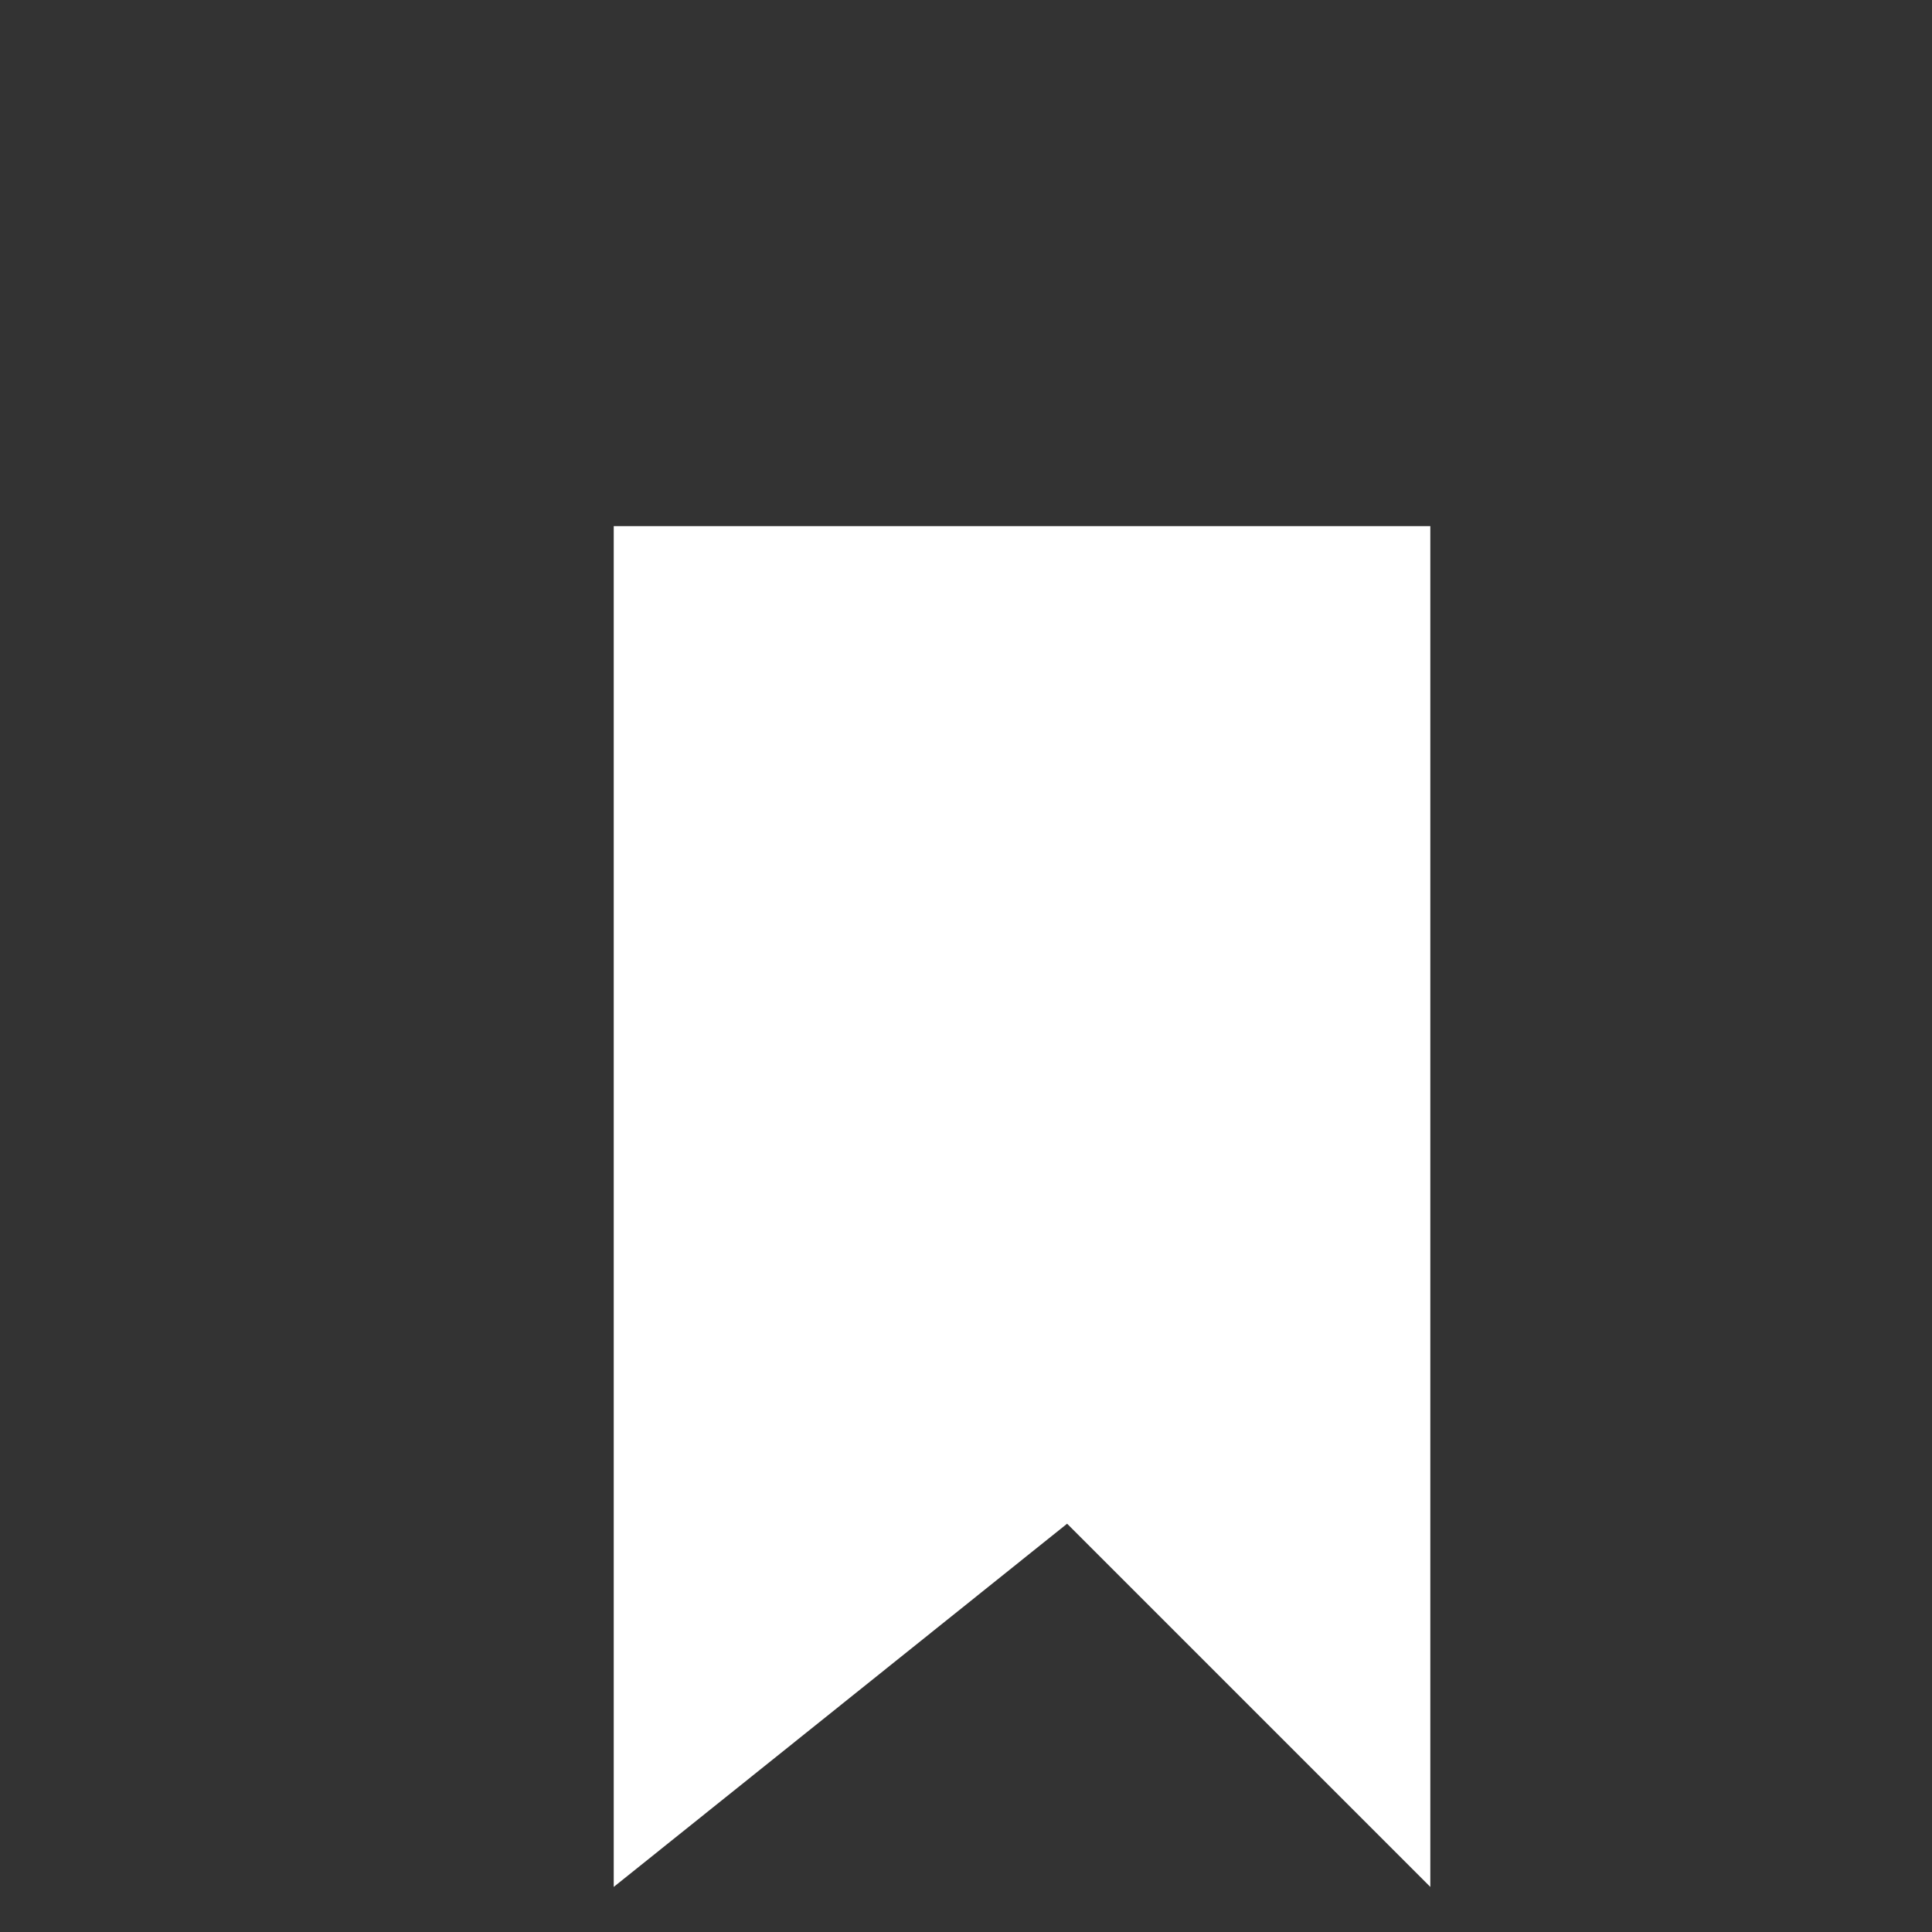
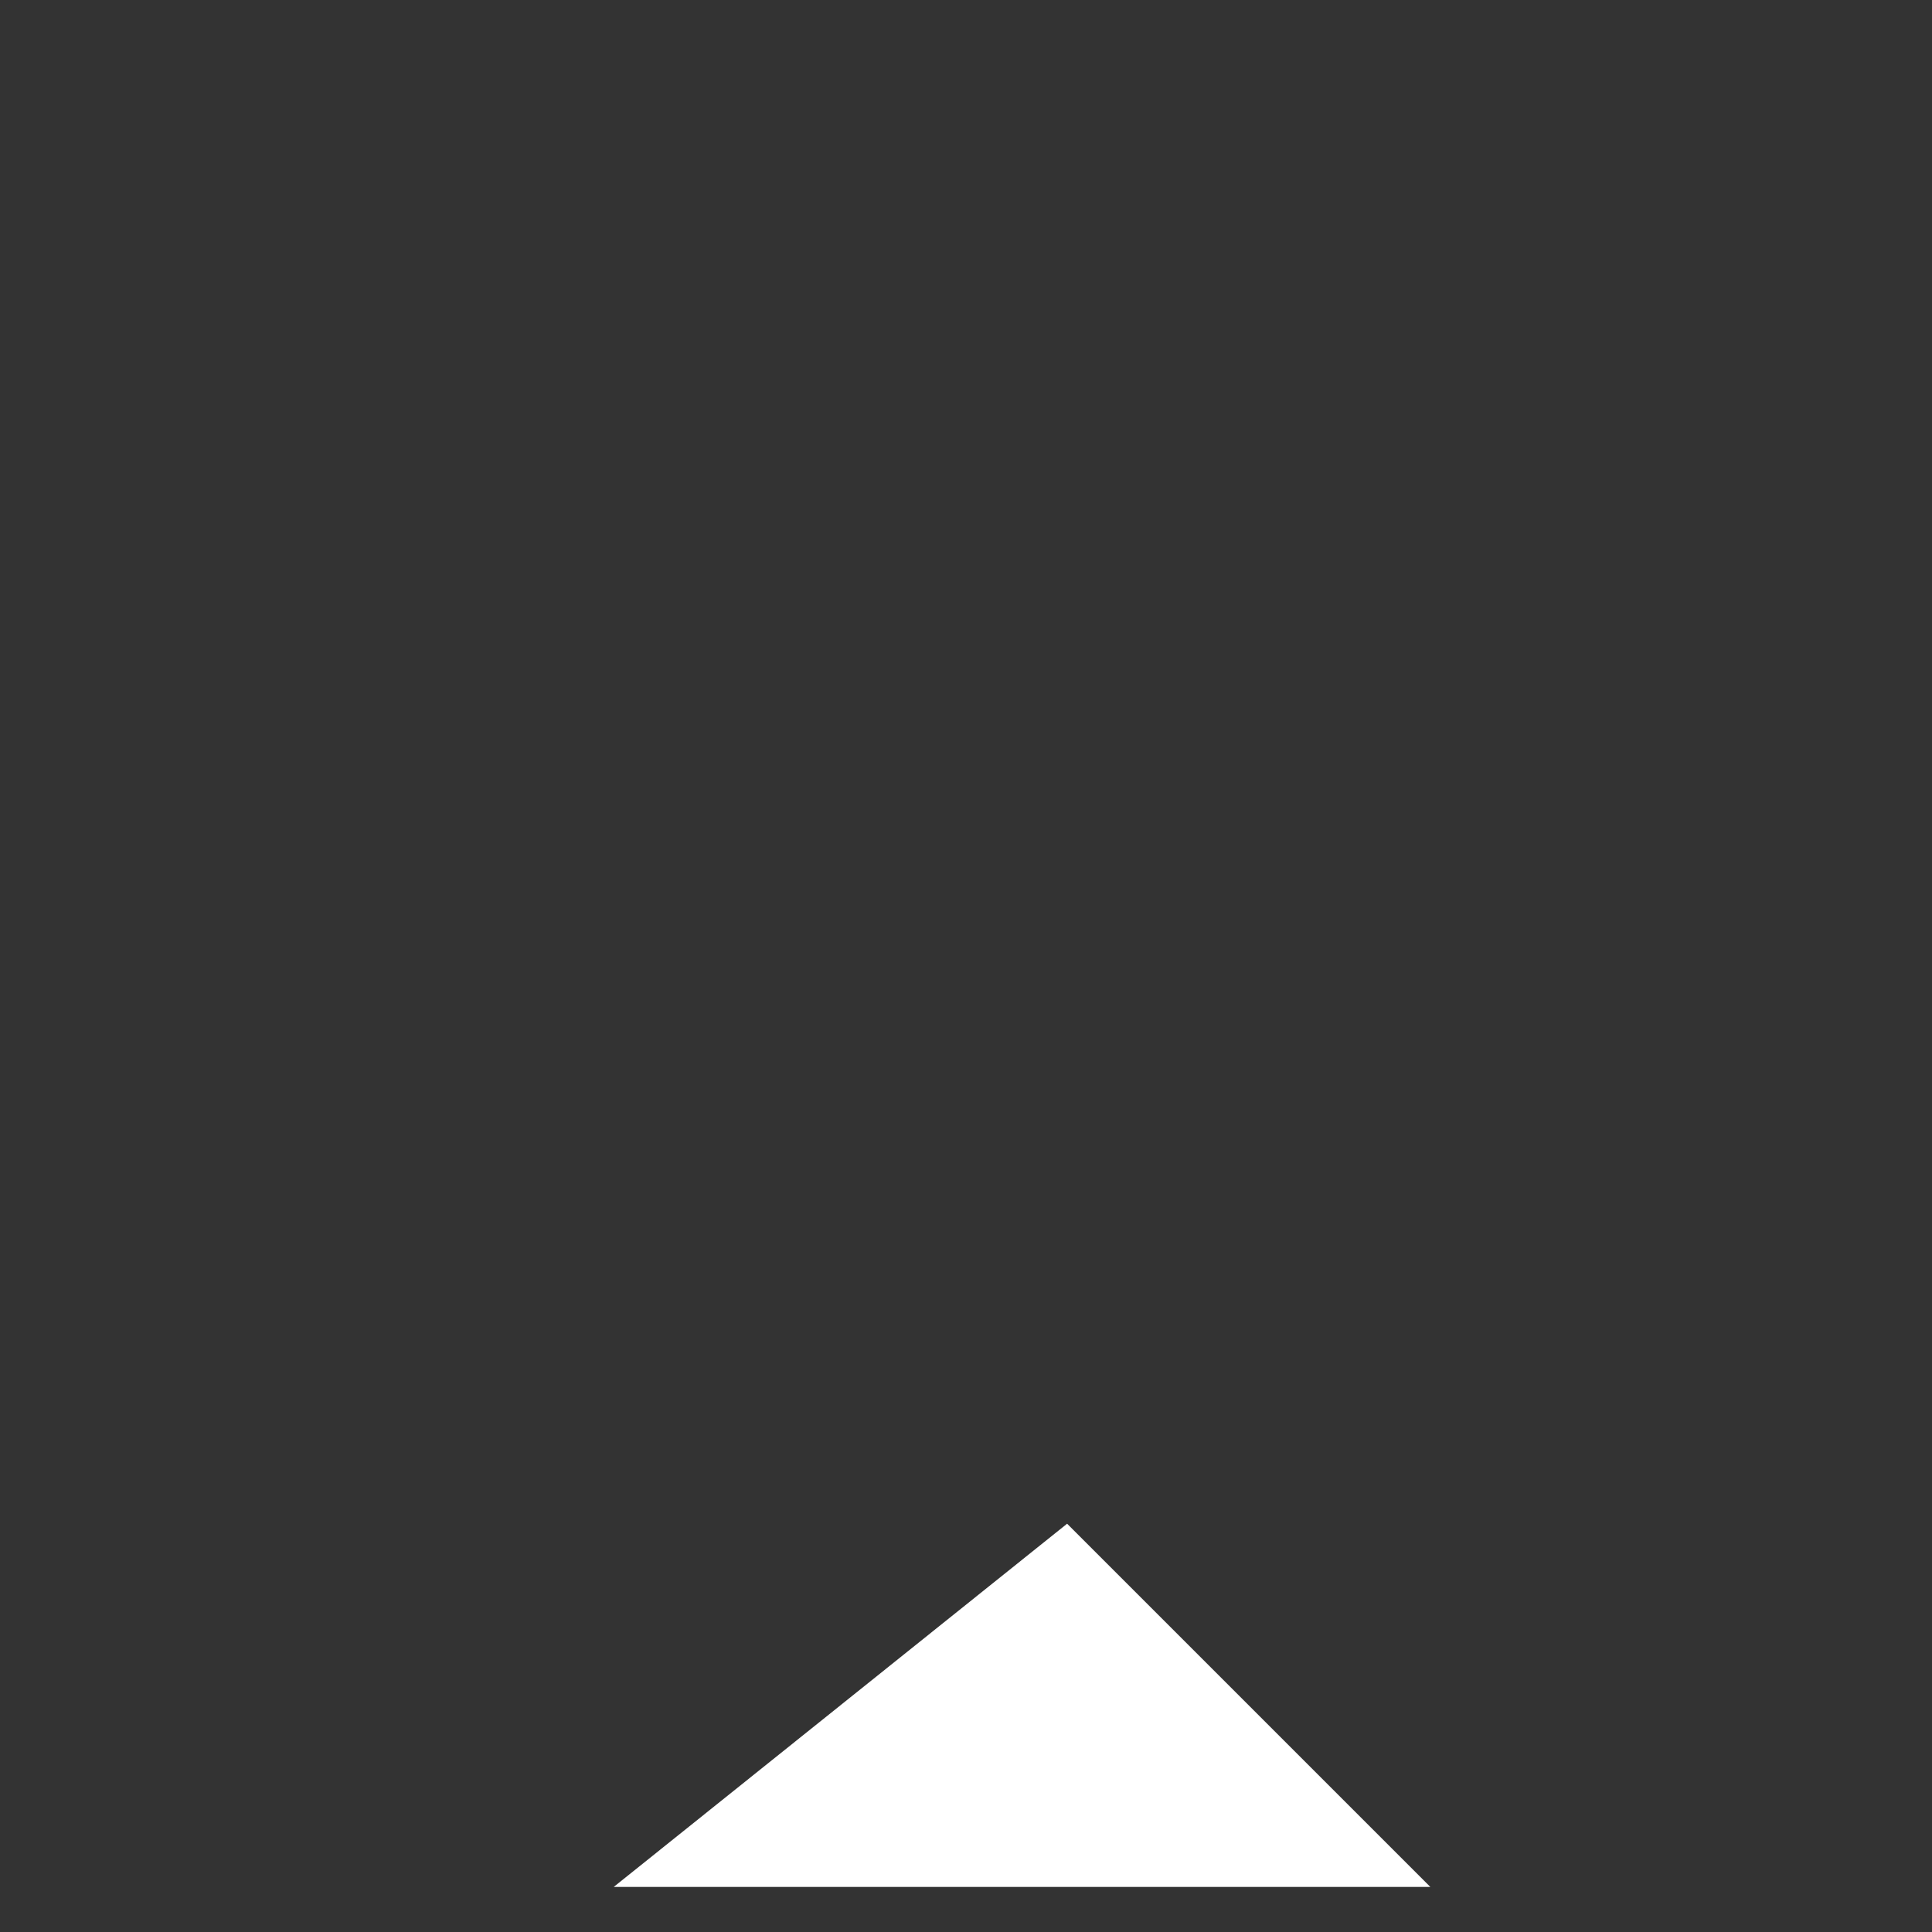
<svg xmlns="http://www.w3.org/2000/svg" width="3" height="3" viewBox="0 0 3 3" fill="none">
  <rect x="0" y="0" width="3" height="3" fill="#333333" stroke="none" />
-   <path id="Vector 88" d="M0.953 2.93V0.817H2.221V2.93L1.657 2.366L0.953 2.93Z" fill="white" />
+   <path id="Vector 88" d="M0.953 2.93H2.221V2.93L1.657 2.366L0.953 2.93Z" fill="white" />
</svg>